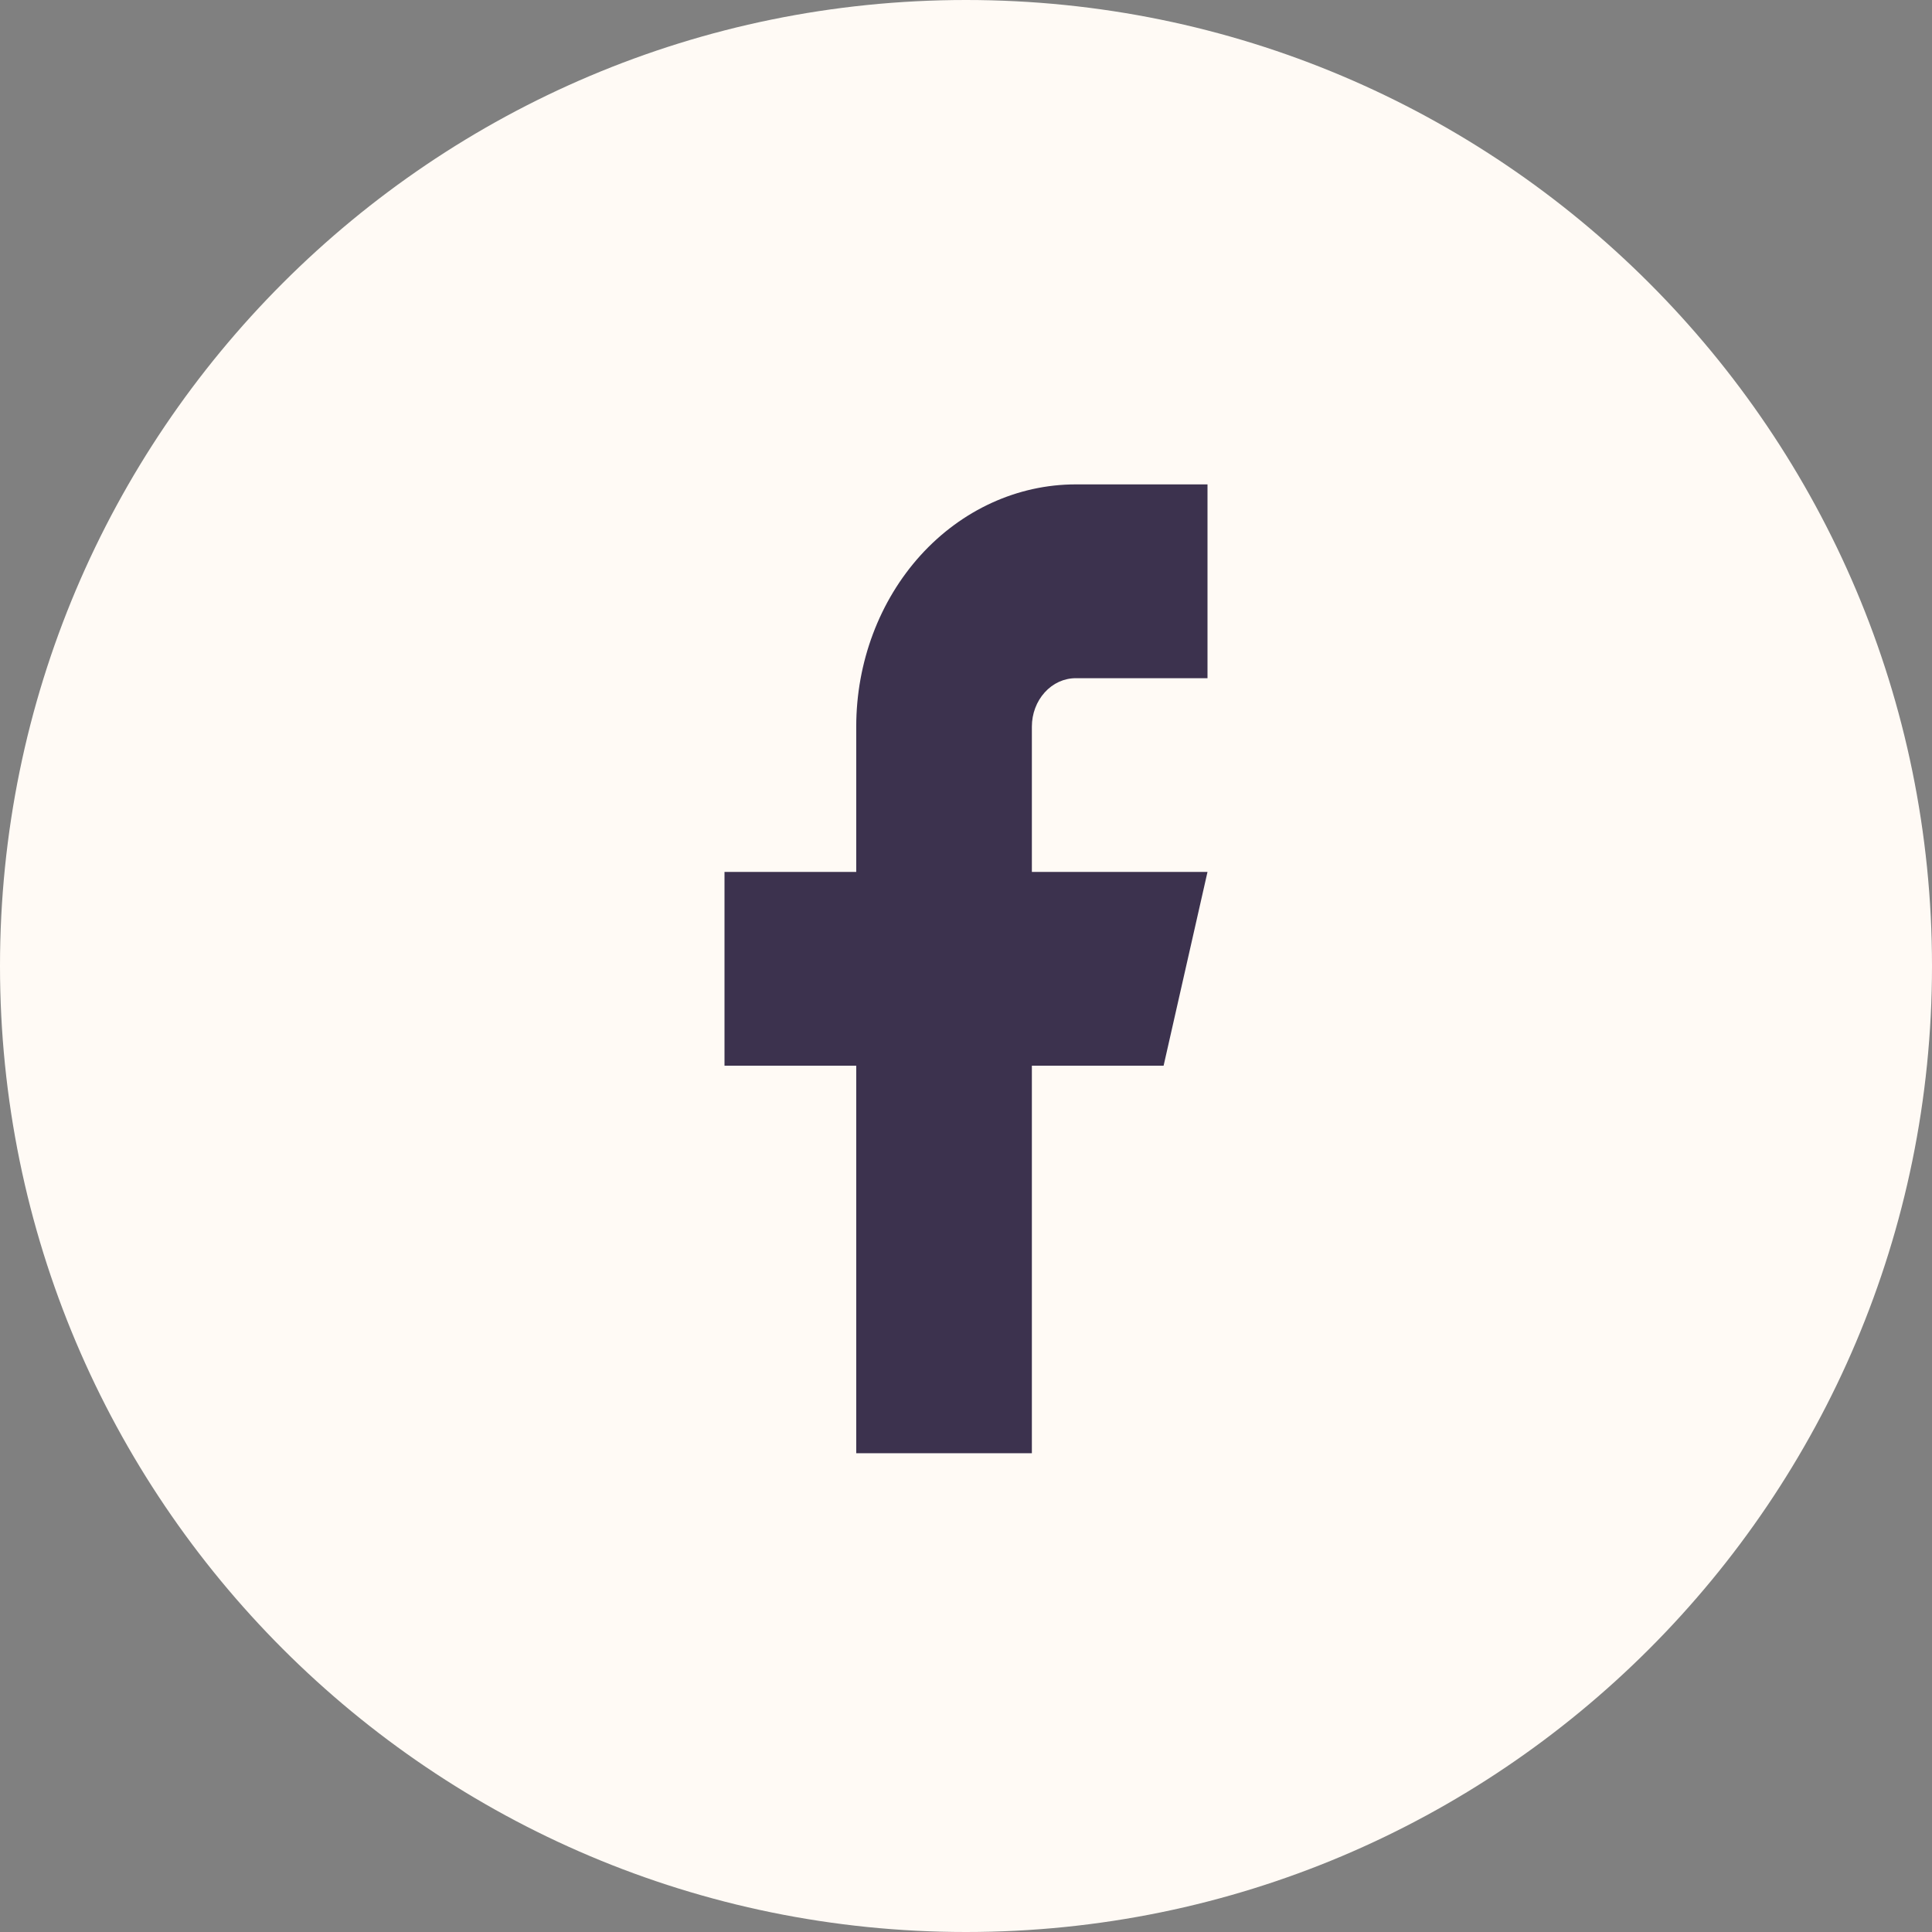
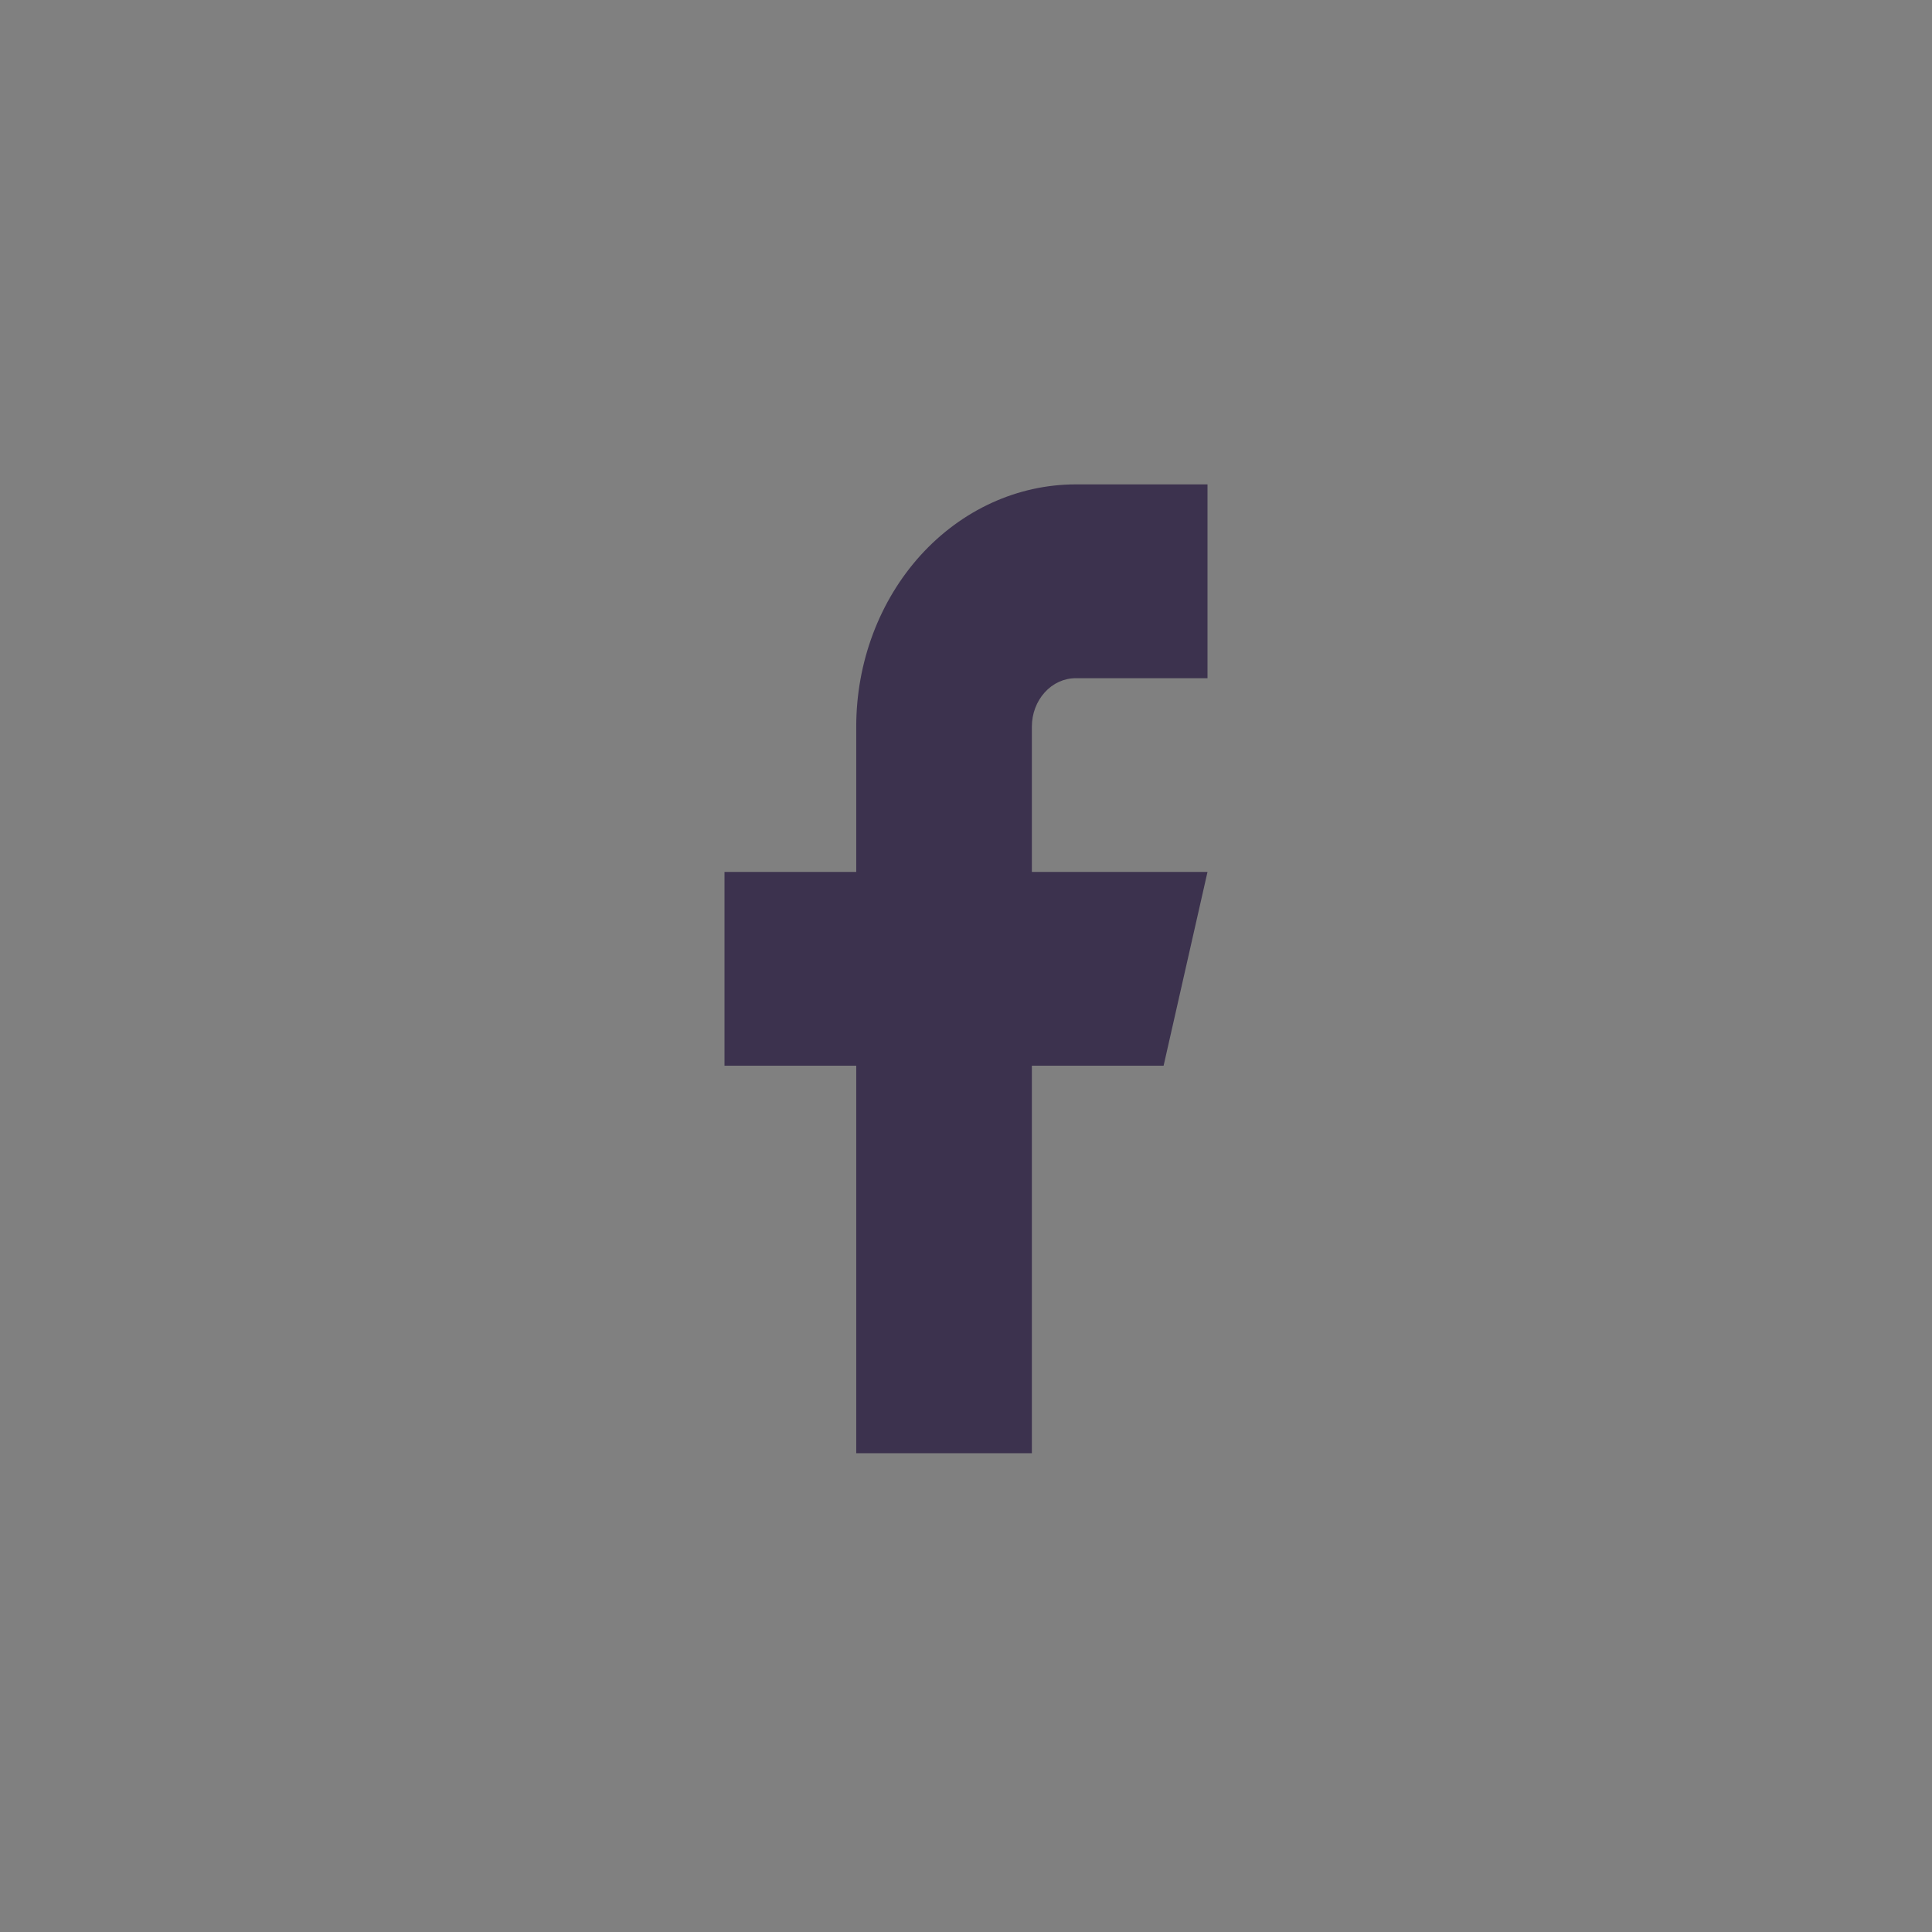
<svg xmlns="http://www.w3.org/2000/svg" width="32" height="32" viewBox="0 0 32 32" fill="none">
  <rect x="0" y="0" width="32" height="32" fill="#808080" stroke="none" />
-   <path fill-rule="evenodd" clip-rule="evenodd" d="M0 16C0 7.163 7.163 0 16 0C24.837 0 32 7.163 32 16C32 24.837 24.837 32 16 32C7.163 32 0 24.837 0 16Z" fill="#FFFAF5" />
  <path d="M20 8.023H17.818C16.854 8.023 15.929 8.446 15.247 9.198C14.565 9.951 14.182 10.971 14.182 12.035V14.442H12V17.651H14.182V24.07H17.091V17.651H19.273L20 14.442H17.091V12.035C17.091 11.822 17.168 11.618 17.304 11.468C17.44 11.317 17.625 11.233 17.818 11.233H20V8.023Z" fill="#3C324E" />
</svg>